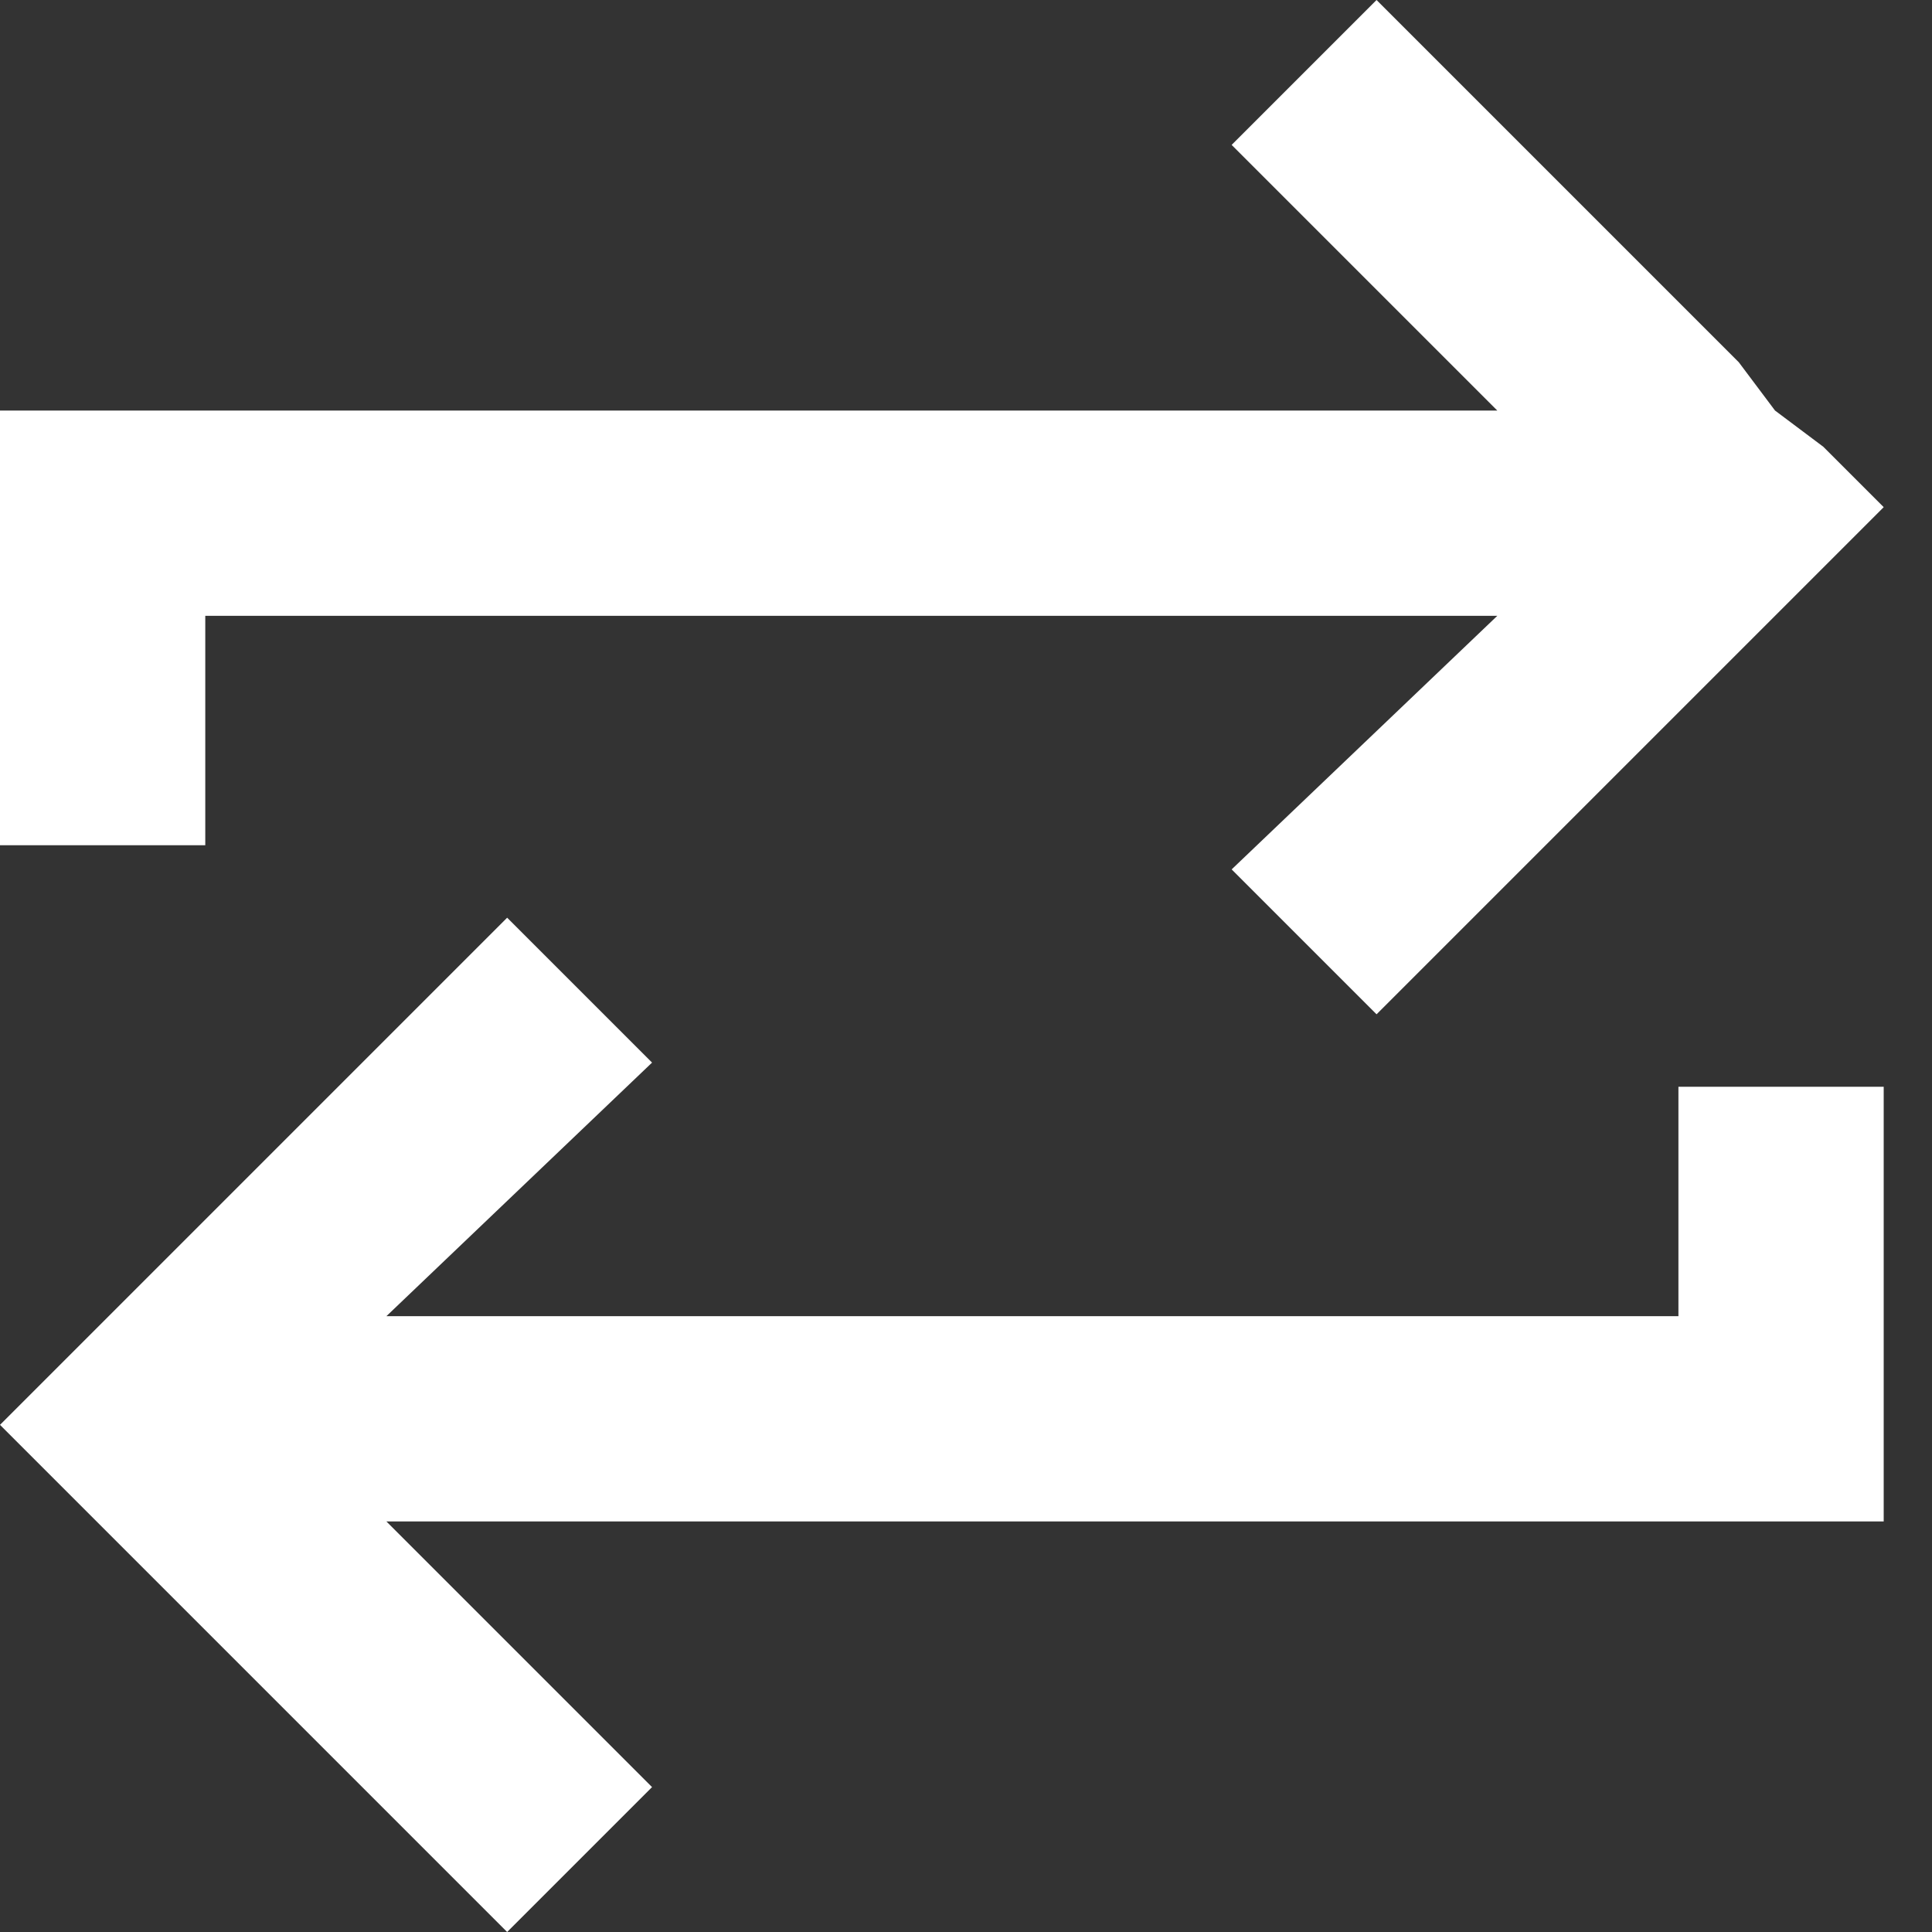
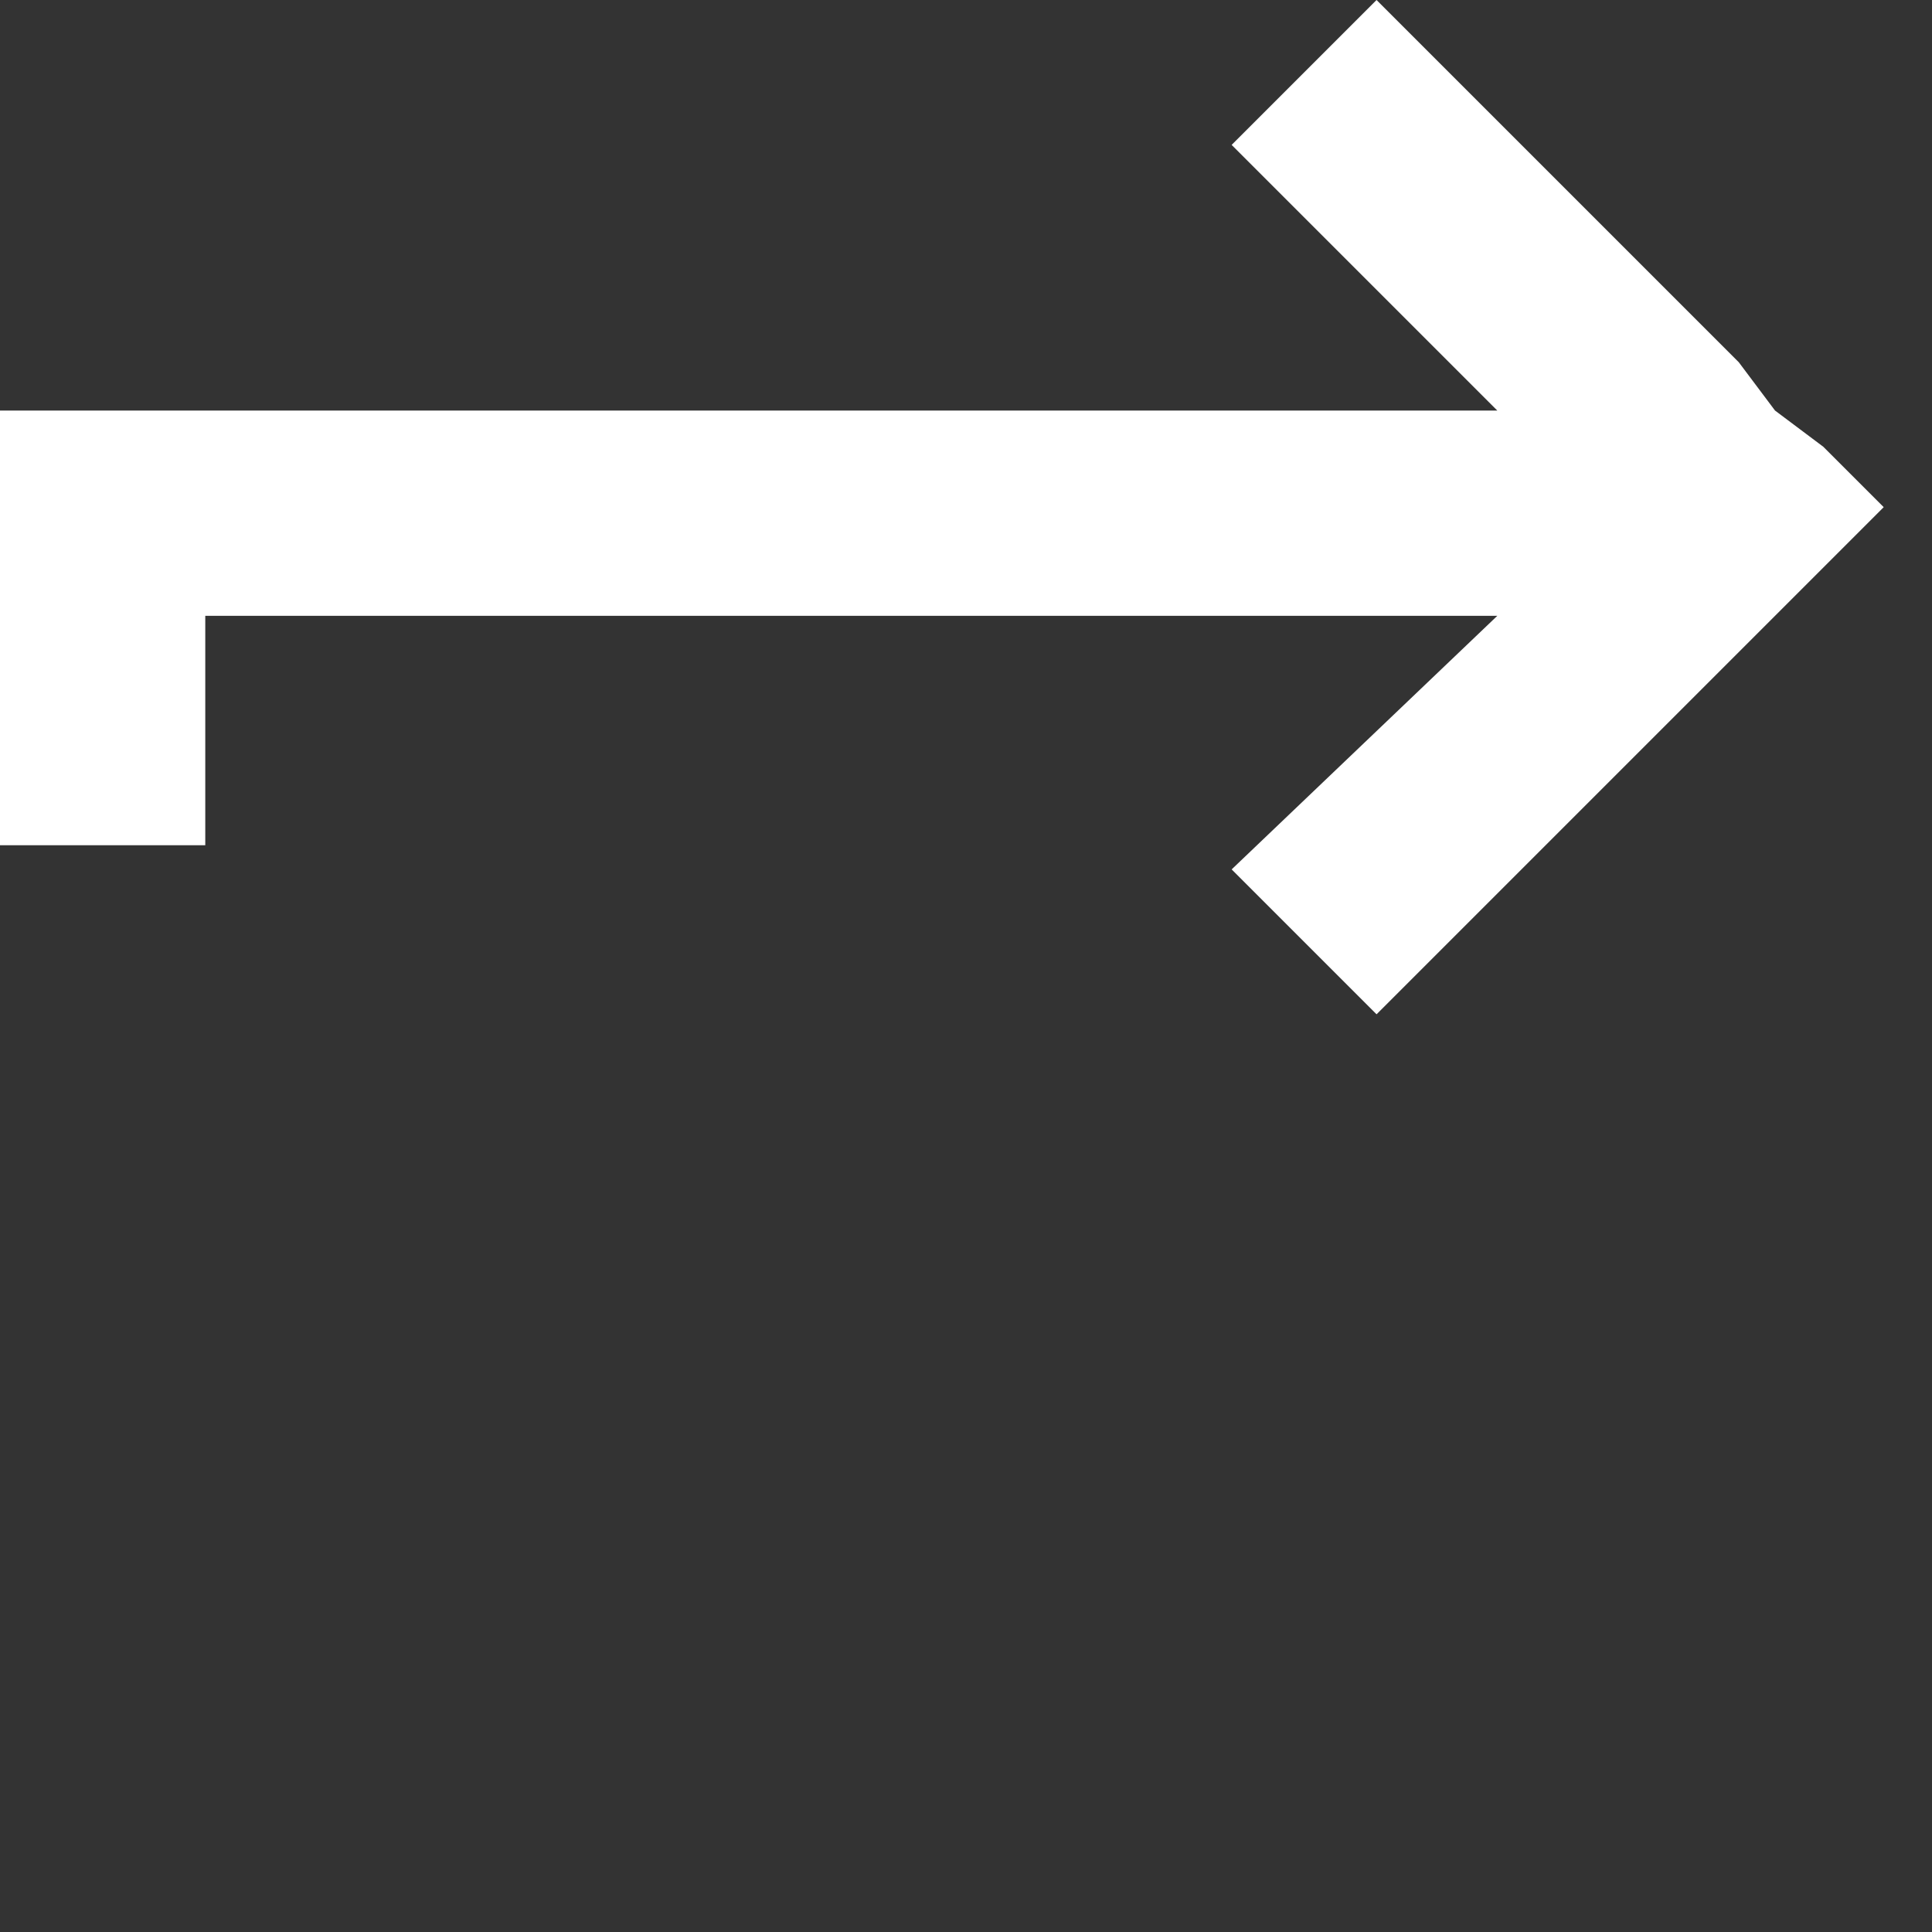
<svg xmlns="http://www.w3.org/2000/svg" viewBox="0 0 16 16" version="1.1" id="Layer_1">
  <rect x="0" y="0" width="16" height="16" fill="#333333" stroke="none" />
  <defs>
    <style>
      .st0 {
        fill: #fff;
        fill-rule: evenodd;
      }
    </style>
  </defs>
  <g id="Lidl">
    <g id="iSTYLE-Thursday---lifestyle-picture">
      <g id="Group-19">
        <g id="Group-3">
          <polygon points="11.4 0 10.2 1.2 12.4 3.4 0 3.4 0 7 1.7 7 1.7 5.1 12.4 5.1 10.2 7.2 11.4 8.4 15.6 4.2 15.1 3.7 14.7 3.4 14.4 3 11.4 0" class="st0" id="Fill-1" />
-           <polygon points="0 11.8 .5 12.3 .8 12.6 1.2 13 4.2 16 5.4 14.8 3.2 12.6 15.6 12.6 15.6 9 13.9 9 13.9 10.9 3.2 10.9 5.4 8.8 4.2 7.6 0 11.8" class="st0" id="Fill-2" />
        </g>
      </g>
    </g>
  </g>
</svg>